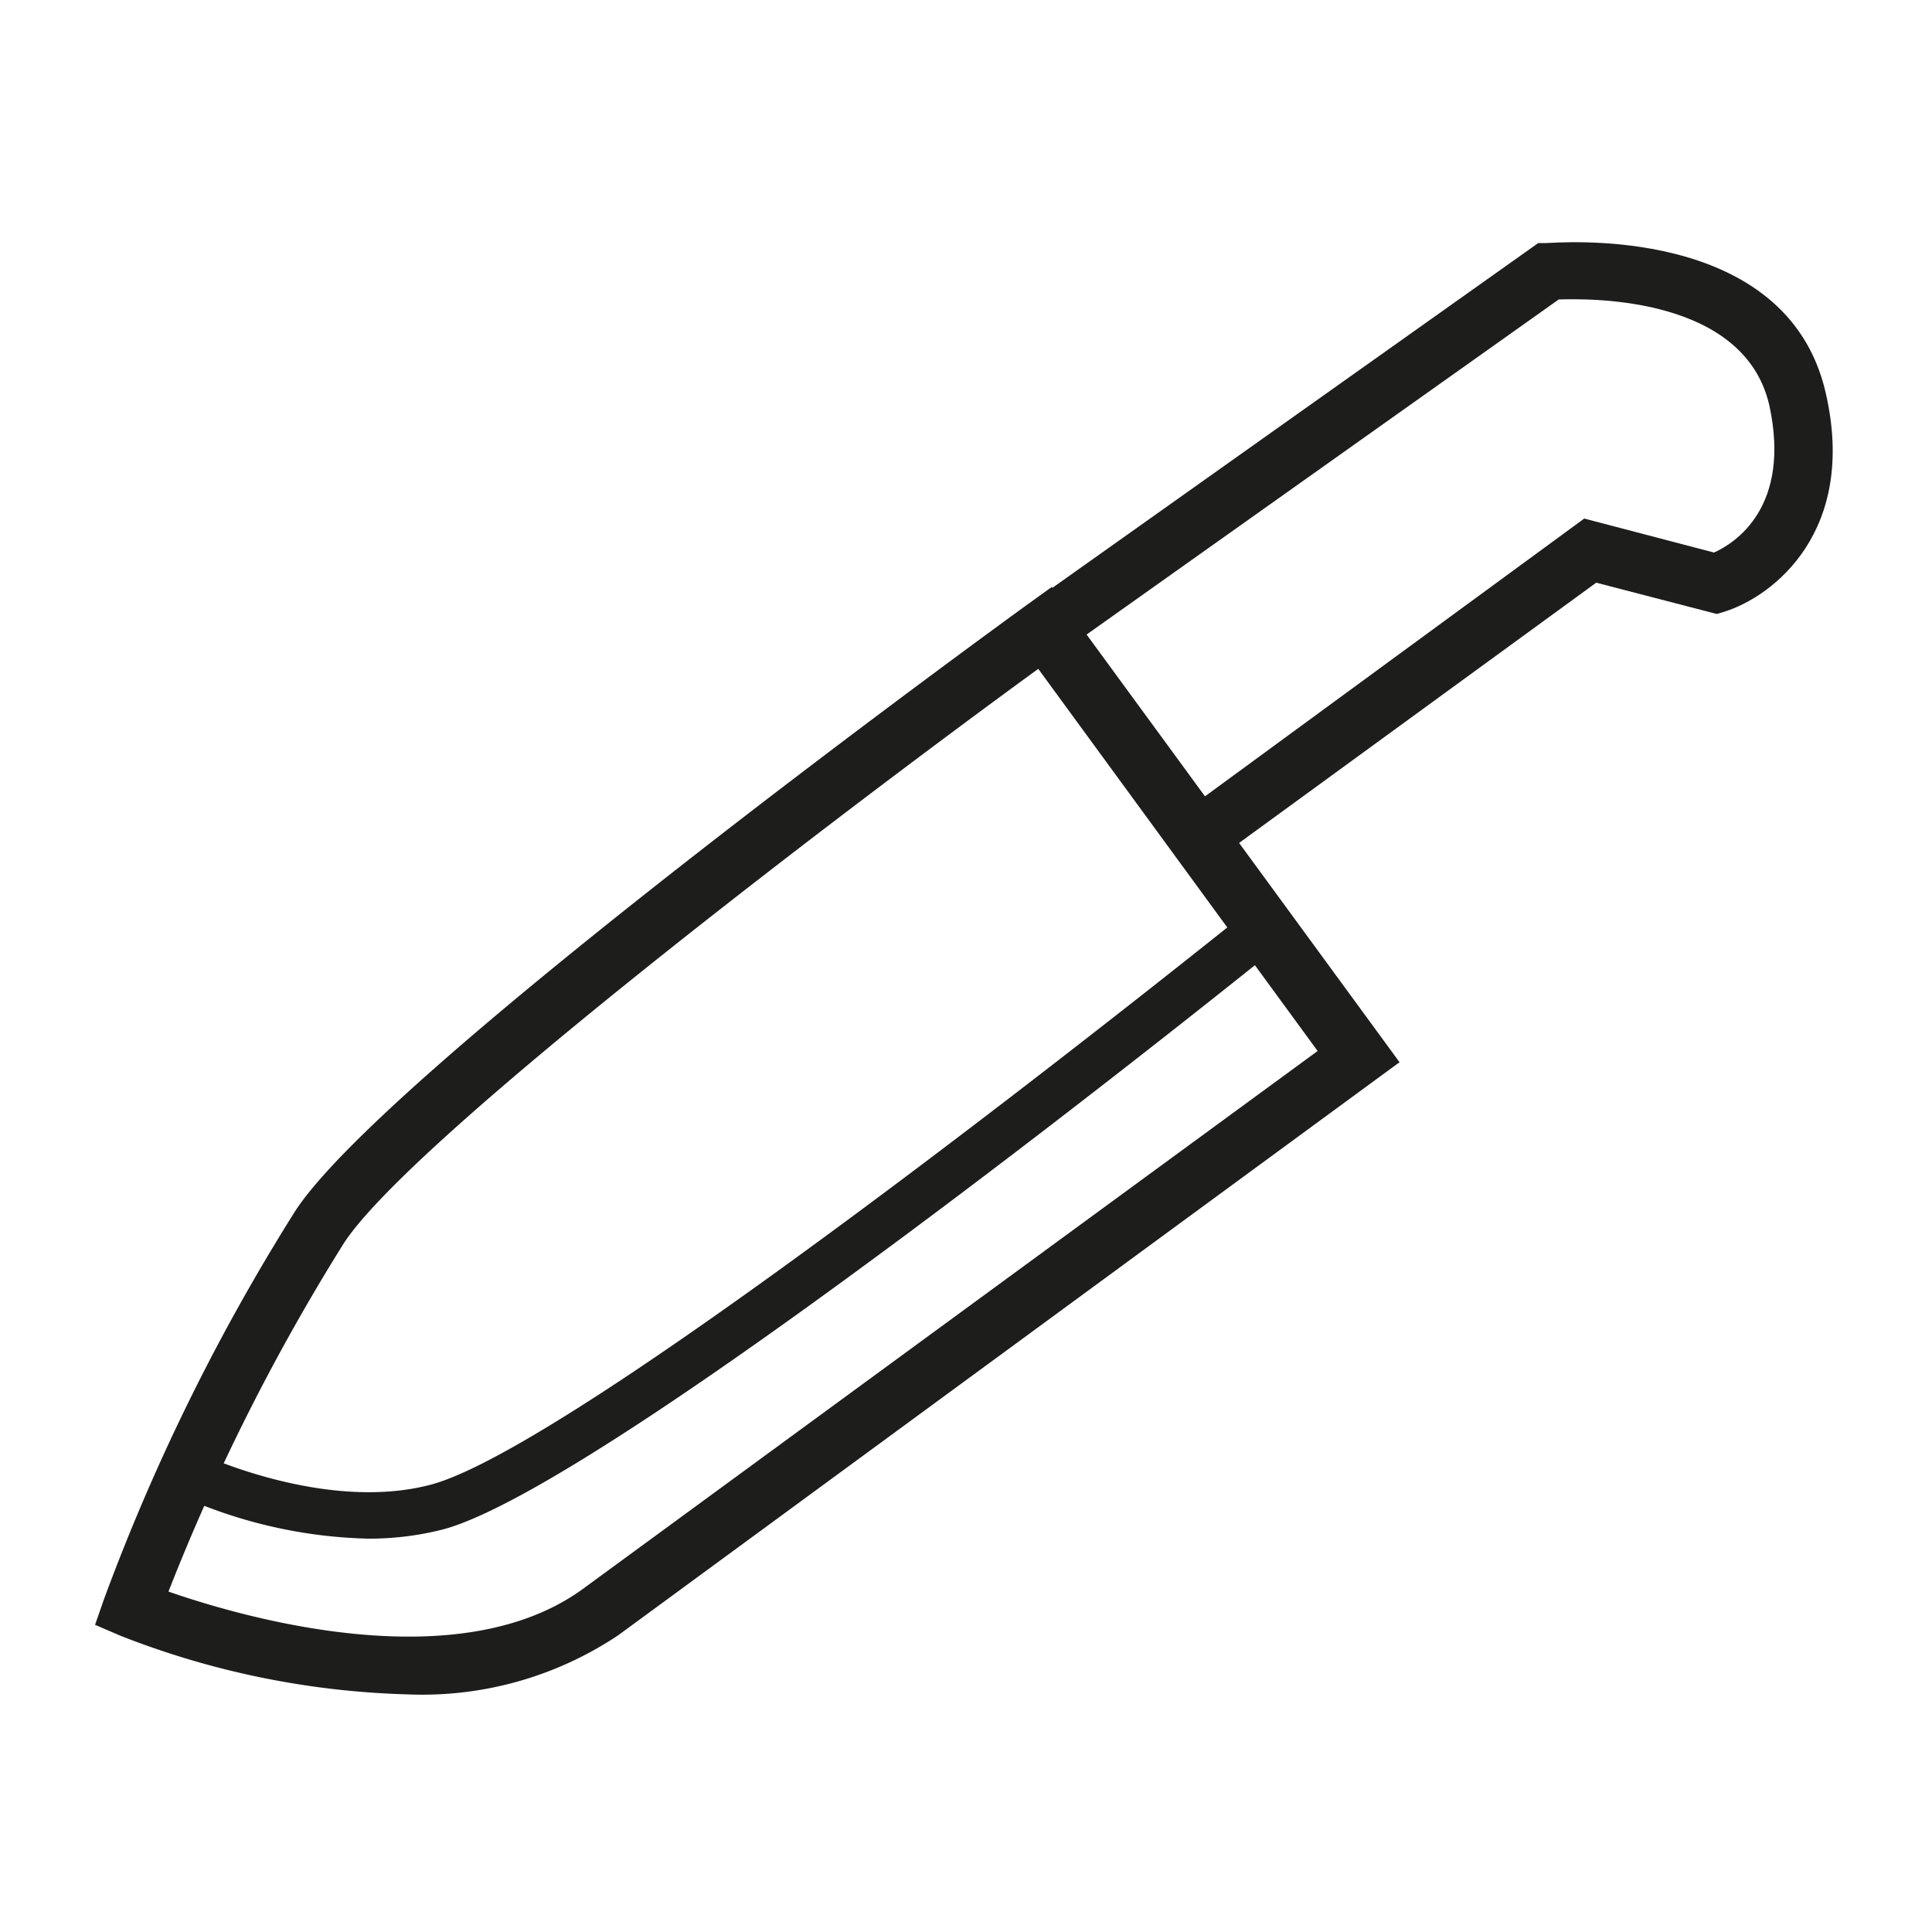
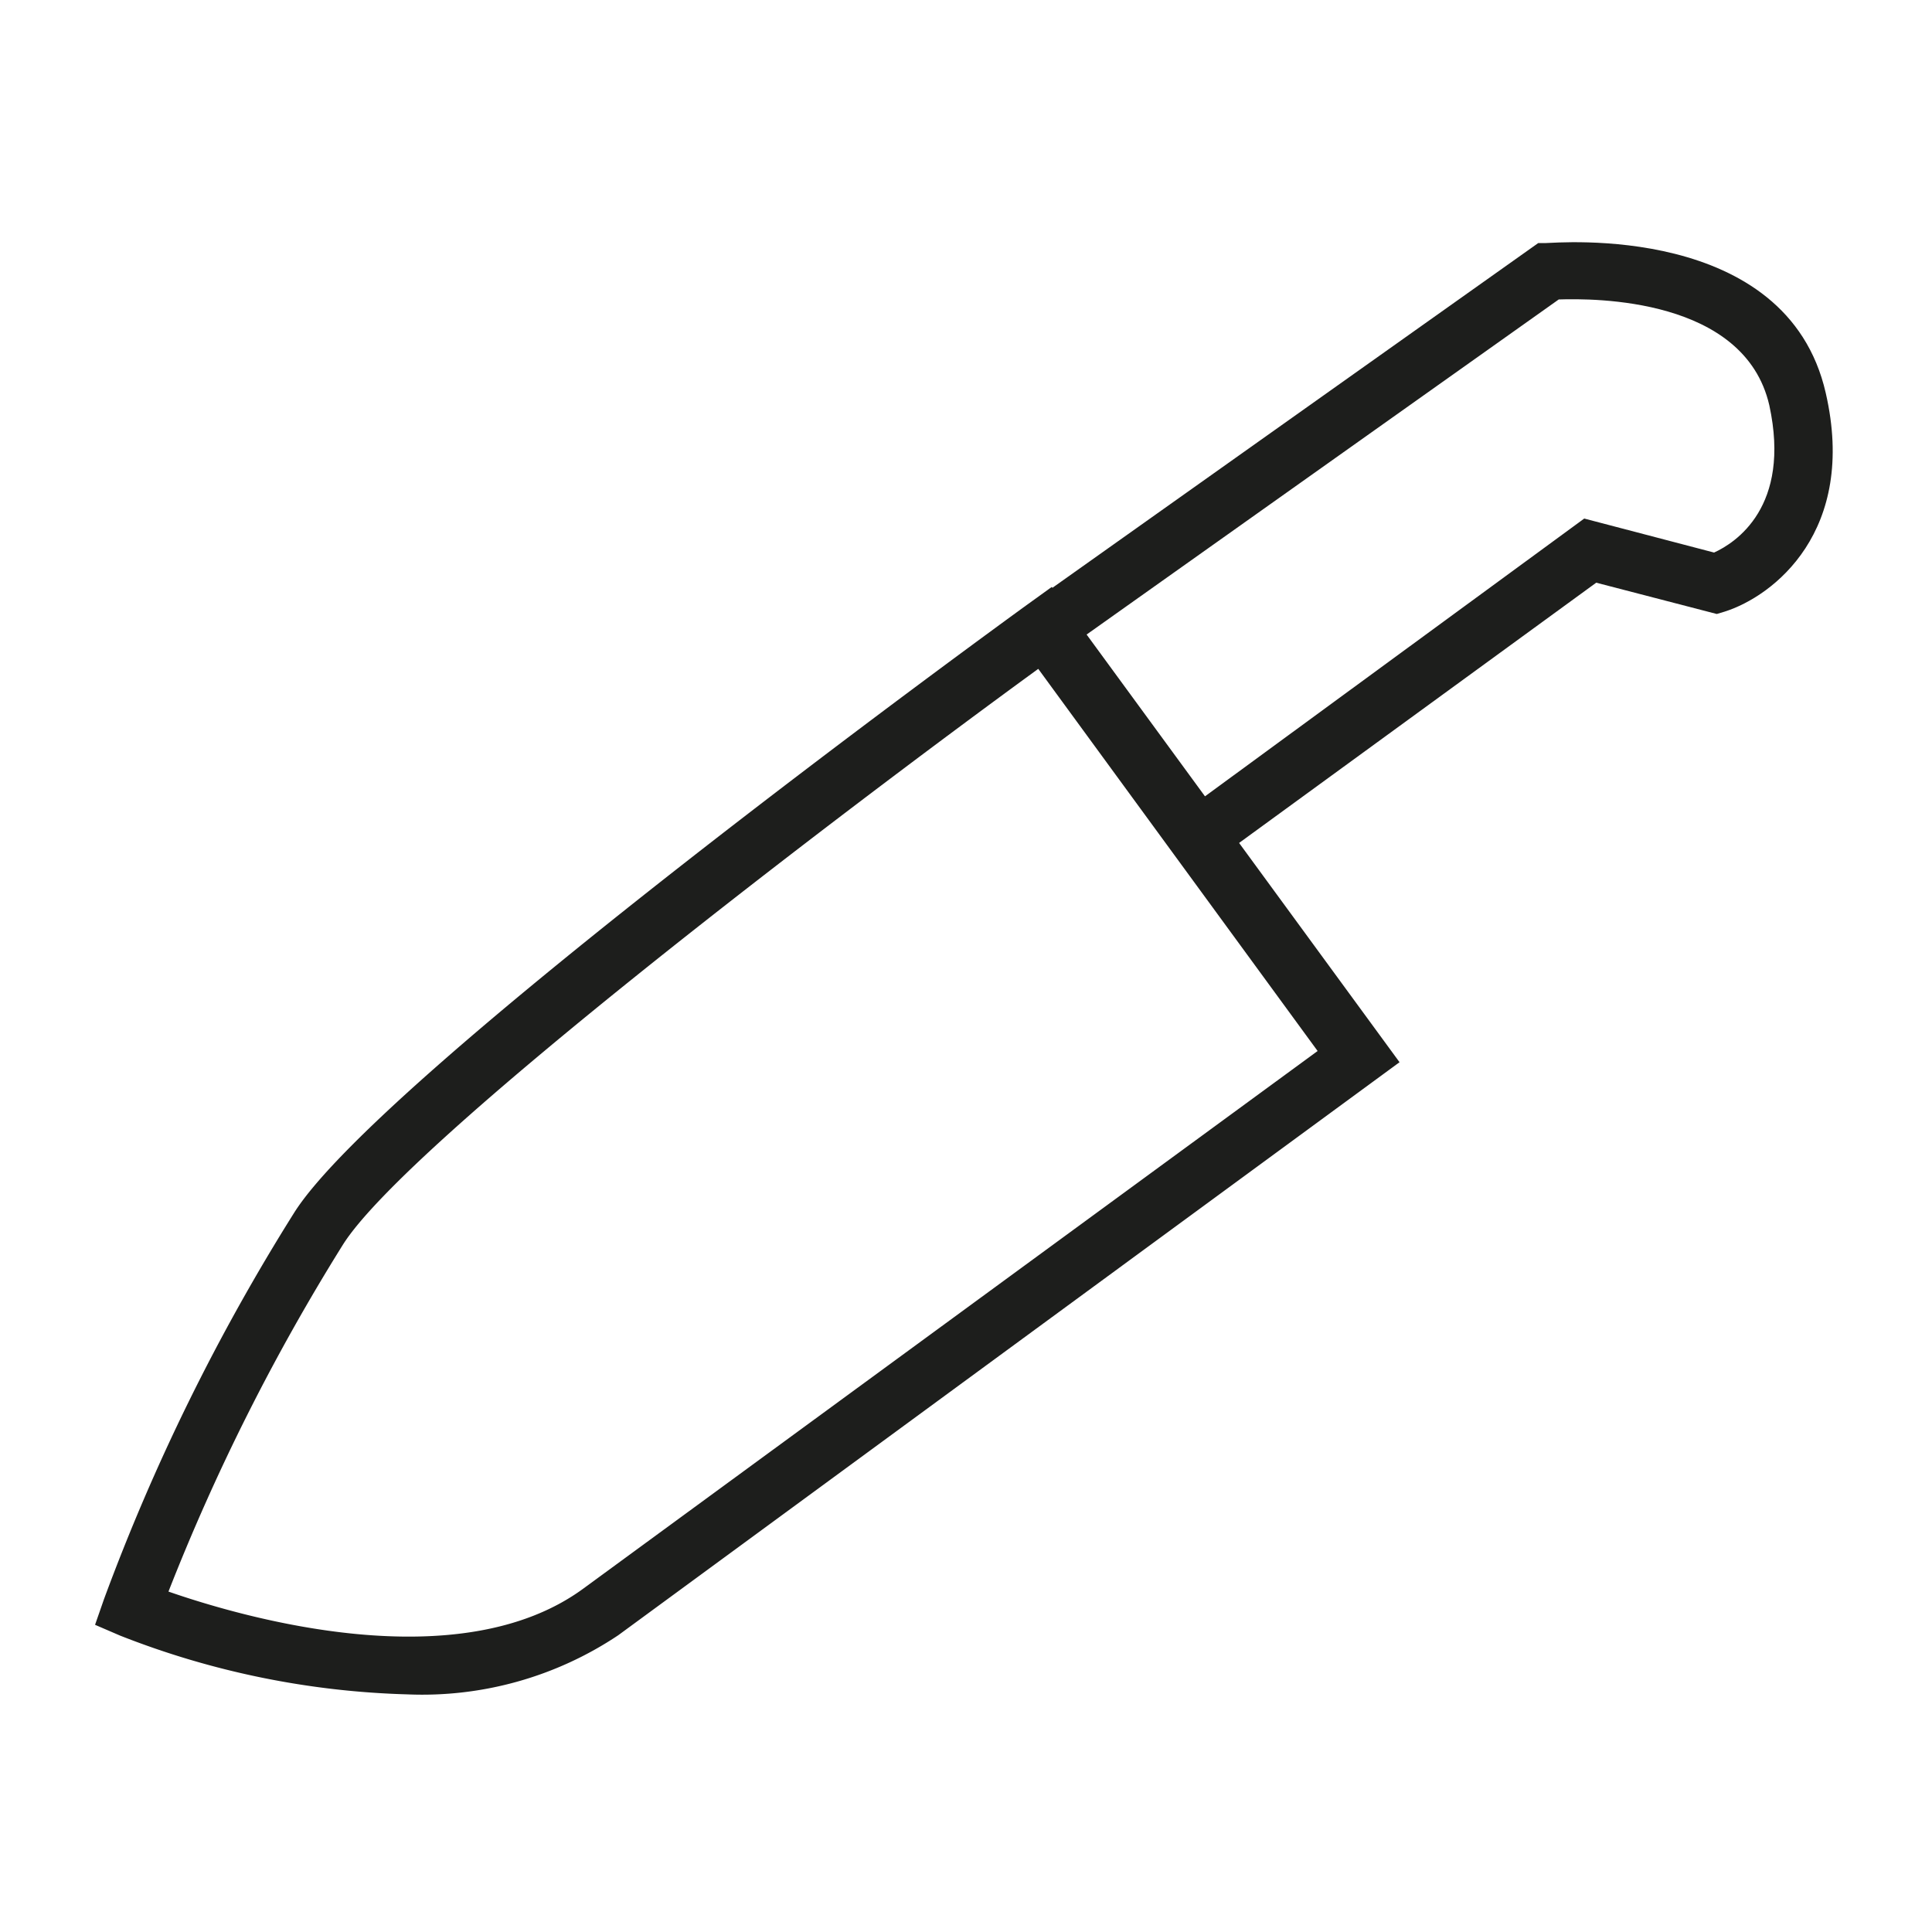
<svg xmlns="http://www.w3.org/2000/svg" viewBox="0 0 50 50">
  <g>
    <path d="M10.54,43.85a21.91,21.91,0,0,1-7.43-1.52l-.65-.28.23-.66a53.7,53.7,0,0,1,4.92-10c2.25-3.59,18.32-15.27,19-15.76l.61-.44,9,12.3L16,42.32A9.13,9.13,0,0,1,10.54,43.85ZM4.36,41.19c1.93.67,7.51,2.29,10.74-.08l19-13.91-7.23-9.89c-5,3.64-16.34,12.25-18,14.91A54.47,54.47,0,0,0,4.36,41.19Z" style="fill: #1d1e1c" />
    <path d="M30.84,22.71,26,16.09l13.81-9.8.2,0c.25,0,6.23-.55,7.24,3.88.82,3.57-1.35,5.26-2.62,5.66l-.2.06-3.12-.81Zm-2.73-6.28,3.06,4.19L41,13.42l3.36.88c.55-.25,2-1.18,1.43-3.81-.64-2.79-4.54-2.77-5.45-2.74Z" style="fill: #1d1e1c" />
-     <path d="M9.52,39.82a12.51,12.51,0,0,1-4.94-1.15l.53-1.08s3.28,1.57,6.05.83c4.09-1.1,21-14.74,21.18-14.88l.76.94c-.71.57-17.3,13.94-21.63,15.1A7.71,7.71,0,0,1,9.52,39.82Z" style="fill: #1d1e1c" />
  </g>
</svg>